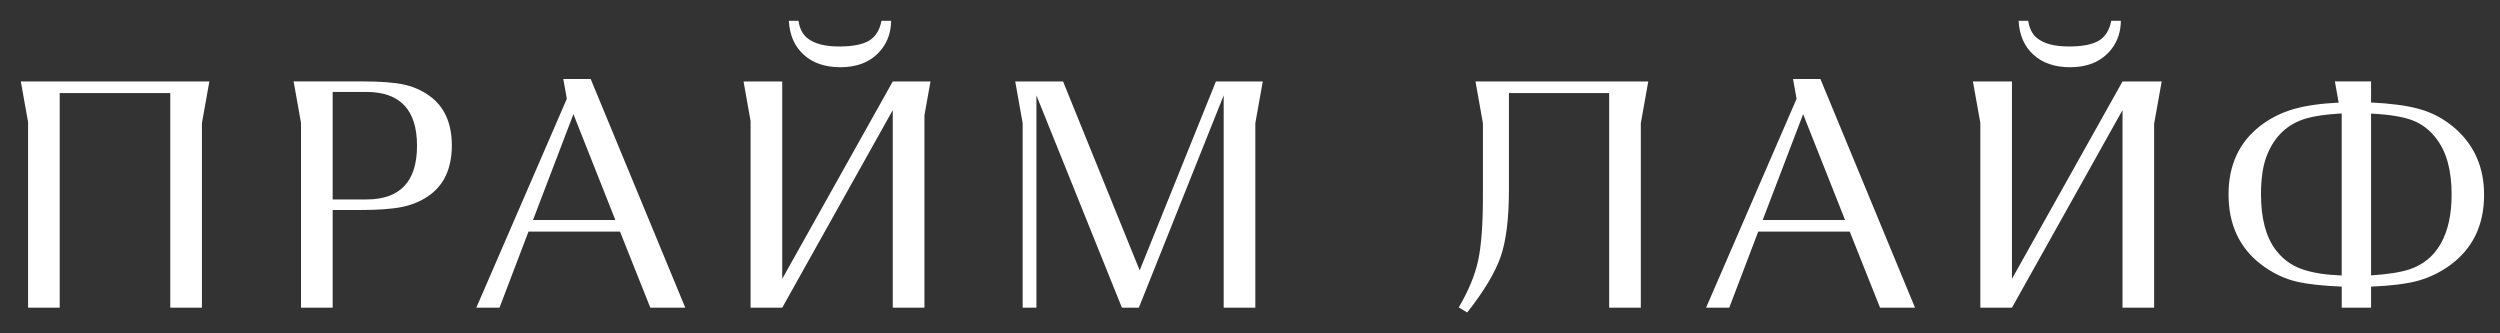
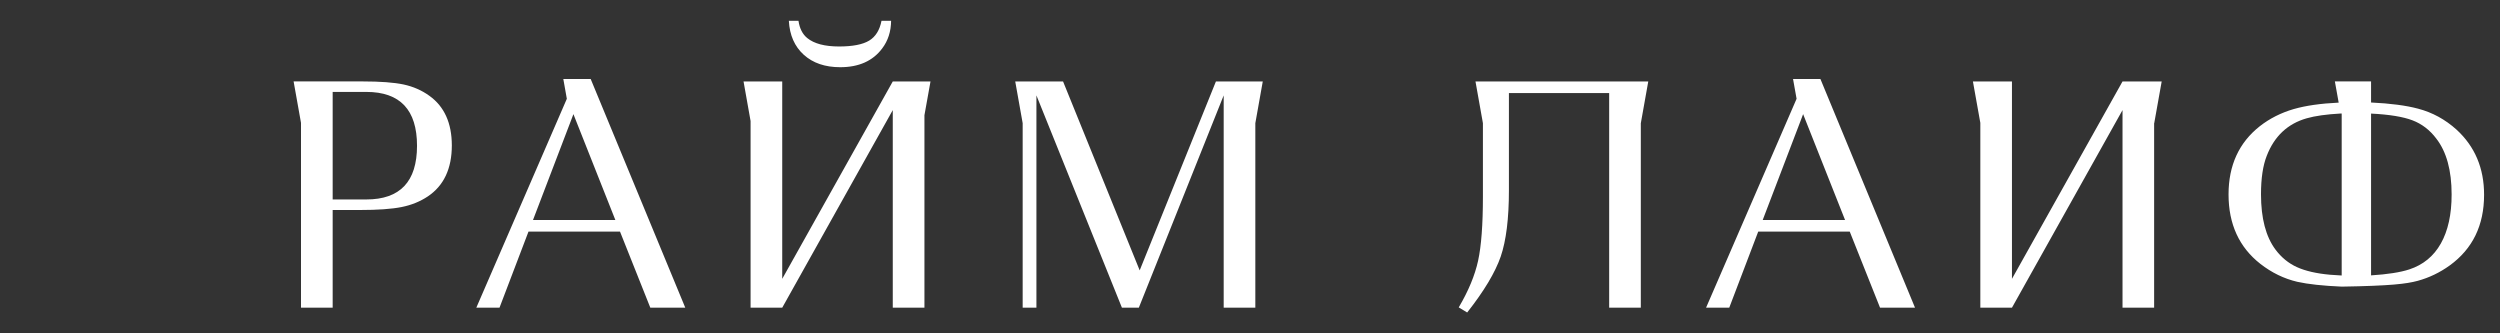
<svg xmlns="http://www.w3.org/2000/svg" width="120" height="16" viewBox="0 0 120 16" fill="none">
  <rect x="0" y="0" width="120" height="16" fill="#333333" stroke="none" />
  <path d="M42.312 1C42.225 1.443 42.029 1.762 41.719 1.95C41.409 2.137 40.926 2.231 40.274 2.231C39.591 2.231 39.081 2.098 38.747 1.826C38.525 1.647 38.382 1.371 38.327 1H37.865C37.901 1.688 38.142 2.231 38.581 2.629C39.022 3.027 39.603 3.226 40.332 3.226C41.221 3.226 41.893 2.928 42.343 2.328C42.625 1.957 42.768 1.513 42.773 1H42.312Z" fill="white" />
  <path d="M79.117 3.91L78.76 5.913H78.759V14.769H77.24V4.467H72.428V9.131C72.428 10.489 72.296 11.548 72.035 12.313C71.771 13.075 71.236 13.972 70.424 15L70.019 14.754C70.484 13.969 70.794 13.222 70.949 12.514C71.103 11.808 71.18 10.778 71.18 9.432V5.913L70.823 3.91H79.117Z" fill="white" />
-   <path d="M101.34 1C101.253 1.443 101.057 1.762 100.747 1.95C100.437 2.137 99.954 2.231 99.303 2.231C98.619 2.231 98.109 2.098 97.775 1.826C97.552 1.647 97.411 1.371 97.355 1H96.894C96.93 1.688 97.167 2.231 97.609 2.629C98.05 3.027 98.631 3.226 99.36 3.226C100.249 3.226 100.921 2.928 101.371 2.328C101.653 1.957 101.795 1.513 101.801 1H101.34Z" fill="white" />
-   <path d="M10.049 3.91L9.692 5.913V14.769H8.173V4.467H2.866V14.769H1.348V5.863L1 3.91H10.049Z" fill="white" />
  <path d="M20.614 4.601C20.248 4.336 19.834 4.155 19.372 4.055C18.911 3.958 18.255 3.908 17.399 3.908H14.093L14.448 5.897V14.767H15.968V10.08H17.281C18.138 10.08 18.804 10.033 19.277 9.938C19.751 9.843 20.168 9.673 20.535 9.428C21.302 8.914 21.688 8.097 21.688 6.978C21.686 5.909 21.329 5.115 20.614 4.601ZM17.582 9.574H15.968V4.412H17.582C19.205 4.412 20.017 5.274 20.017 6.996C20.017 8.716 19.205 9.574 17.582 9.574Z" fill="white" />
-   <path d="M117.915 6.224C117.369 5.731 116.752 5.395 116.063 5.215C115.485 5.061 114.735 4.964 113.811 4.92V3.908H112.074L112.256 4.926C111.386 4.967 110.668 5.071 110.095 5.236C109.491 5.413 108.95 5.684 108.472 6.057C107.469 6.847 106.97 7.94 106.97 9.333C106.97 10.759 107.48 11.869 108.498 12.666C109.044 13.091 109.633 13.377 110.272 13.527C110.79 13.642 111.5 13.719 112.403 13.758V14.767H113.811V13.758C114.754 13.72 115.501 13.627 116.05 13.48C116.598 13.33 117.112 13.084 117.589 12.74C118.687 11.943 119.236 10.815 119.236 9.351C119.237 8.073 118.795 7.031 117.915 6.224ZM112.403 13.224C112.206 13.214 112.018 13.202 111.837 13.187C111.185 13.128 110.656 13.005 110.251 12.821C109.845 12.635 109.502 12.355 109.221 11.977C108.759 11.357 108.528 10.475 108.528 9.327C108.528 8.56 108.62 7.942 108.806 7.474C109.171 6.535 109.81 5.938 110.722 5.678C111.125 5.563 111.666 5.487 112.347 5.449C112.365 5.449 112.383 5.448 112.401 5.448V13.224H112.403ZM117.159 11.691C116.816 12.299 116.311 12.713 115.648 12.931C115.214 13.073 114.6 13.168 113.811 13.218V5.452C114.686 5.495 115.349 5.604 115.799 5.776C116.25 5.948 116.633 6.24 116.944 6.655C117.433 7.285 117.678 8.179 117.678 9.336C117.678 10.295 117.504 11.08 117.159 11.691Z" fill="white" />
+   <path d="M117.915 6.224C117.369 5.731 116.752 5.395 116.063 5.215C115.485 5.061 114.735 4.964 113.811 4.92V3.908H112.074L112.256 4.926C111.386 4.967 110.668 5.071 110.095 5.236C109.491 5.413 108.95 5.684 108.472 6.057C107.469 6.847 106.97 7.94 106.97 9.333C106.97 10.759 107.48 11.869 108.498 12.666C109.044 13.091 109.633 13.377 110.272 13.527C110.79 13.642 111.5 13.719 112.403 13.758V14.767V13.758C114.754 13.72 115.501 13.627 116.05 13.48C116.598 13.33 117.112 13.084 117.589 12.74C118.687 11.943 119.236 10.815 119.236 9.351C119.237 8.073 118.795 7.031 117.915 6.224ZM112.403 13.224C112.206 13.214 112.018 13.202 111.837 13.187C111.185 13.128 110.656 13.005 110.251 12.821C109.845 12.635 109.502 12.355 109.221 11.977C108.759 11.357 108.528 10.475 108.528 9.327C108.528 8.56 108.62 7.942 108.806 7.474C109.171 6.535 109.81 5.938 110.722 5.678C111.125 5.563 111.666 5.487 112.347 5.449C112.365 5.449 112.383 5.448 112.401 5.448V13.224H112.403ZM117.159 11.691C116.816 12.299 116.311 12.713 115.648 12.931C115.214 13.073 114.6 13.168 113.811 13.218V5.452C114.686 5.495 115.349 5.604 115.799 5.776C116.25 5.948 116.633 6.24 116.944 6.655C117.433 7.285 117.678 8.179 117.678 9.336C117.678 10.295 117.504 11.08 117.159 11.691Z" fill="white" />
  <path d="M112.555 5.446V5.747L112.501 5.449C112.519 5.448 112.537 5.446 112.555 5.446Z" fill="white" />
  <path d="M103.761 3.91L103.403 5.913H103.398V14.769H101.881V5.285L96.574 14.769H95.056V5.899L94.7 3.91H96.574V13.384L101.881 3.91H103.761Z" fill="white" />
  <path d="M44.664 3.91L44.373 5.531V14.769H42.853V5.285L37.547 14.769H36.028V5.81L35.69 3.91H37.547V13.384L42.853 3.91H44.664Z" fill="white" />
  <path d="M60.613 3.91L60.256 5.913V14.769H58.737V4.579L54.664 14.769H53.852L49.748 4.579V14.769H49.088V5.913L48.731 3.91H51.027L54.705 12.978L58.364 3.91H60.613Z" fill="white" />
  <path d="M28.353 3.792H27.039L27.208 4.742L22.863 14.769H23.976L25.368 11.116H29.76L31.215 14.769H32.893L28.353 3.792ZM25.584 10.56L27.405 5.793L27.524 5.478L27.621 5.725L29.537 10.56H25.584Z" fill="white" />
  <path d="M87.38 3.792H86.066L86.236 4.742L81.891 14.769H83.004L84.395 11.116H88.787L90.242 14.769H91.921L87.38 3.792ZM84.61 10.56L86.431 5.793L86.55 5.478L86.647 5.725L88.563 10.56H84.61Z" fill="white" />
</svg>